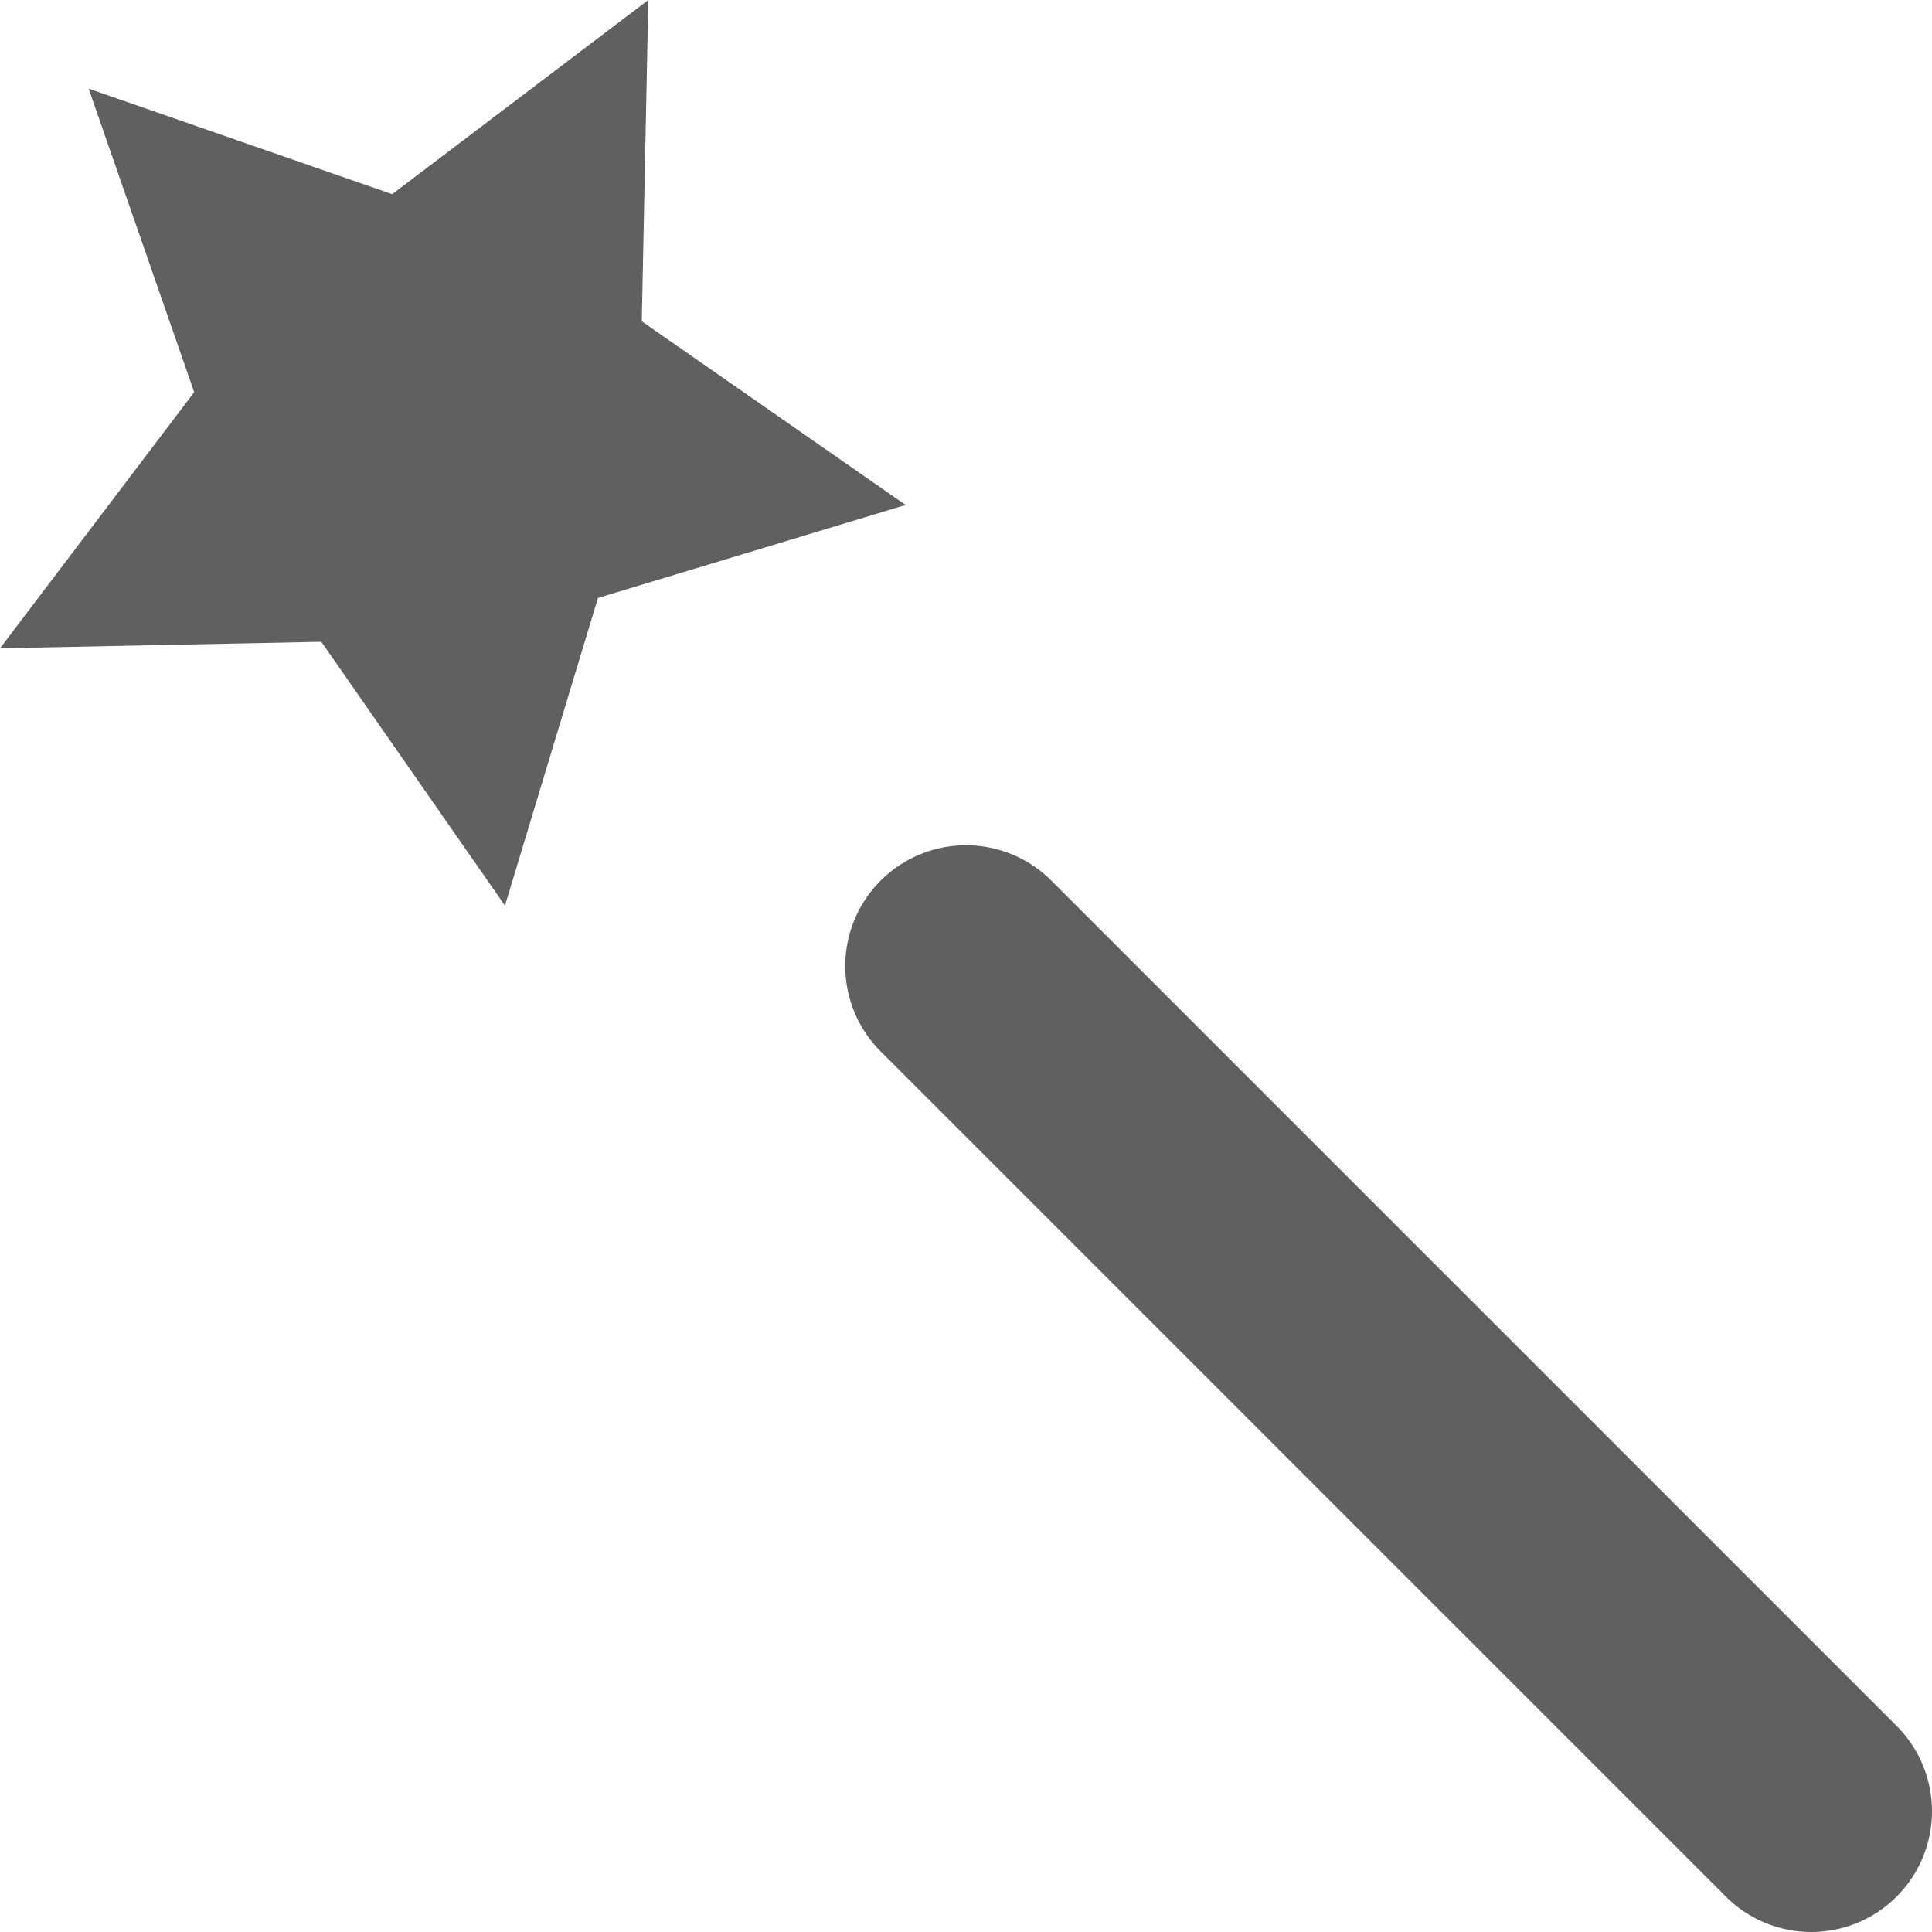
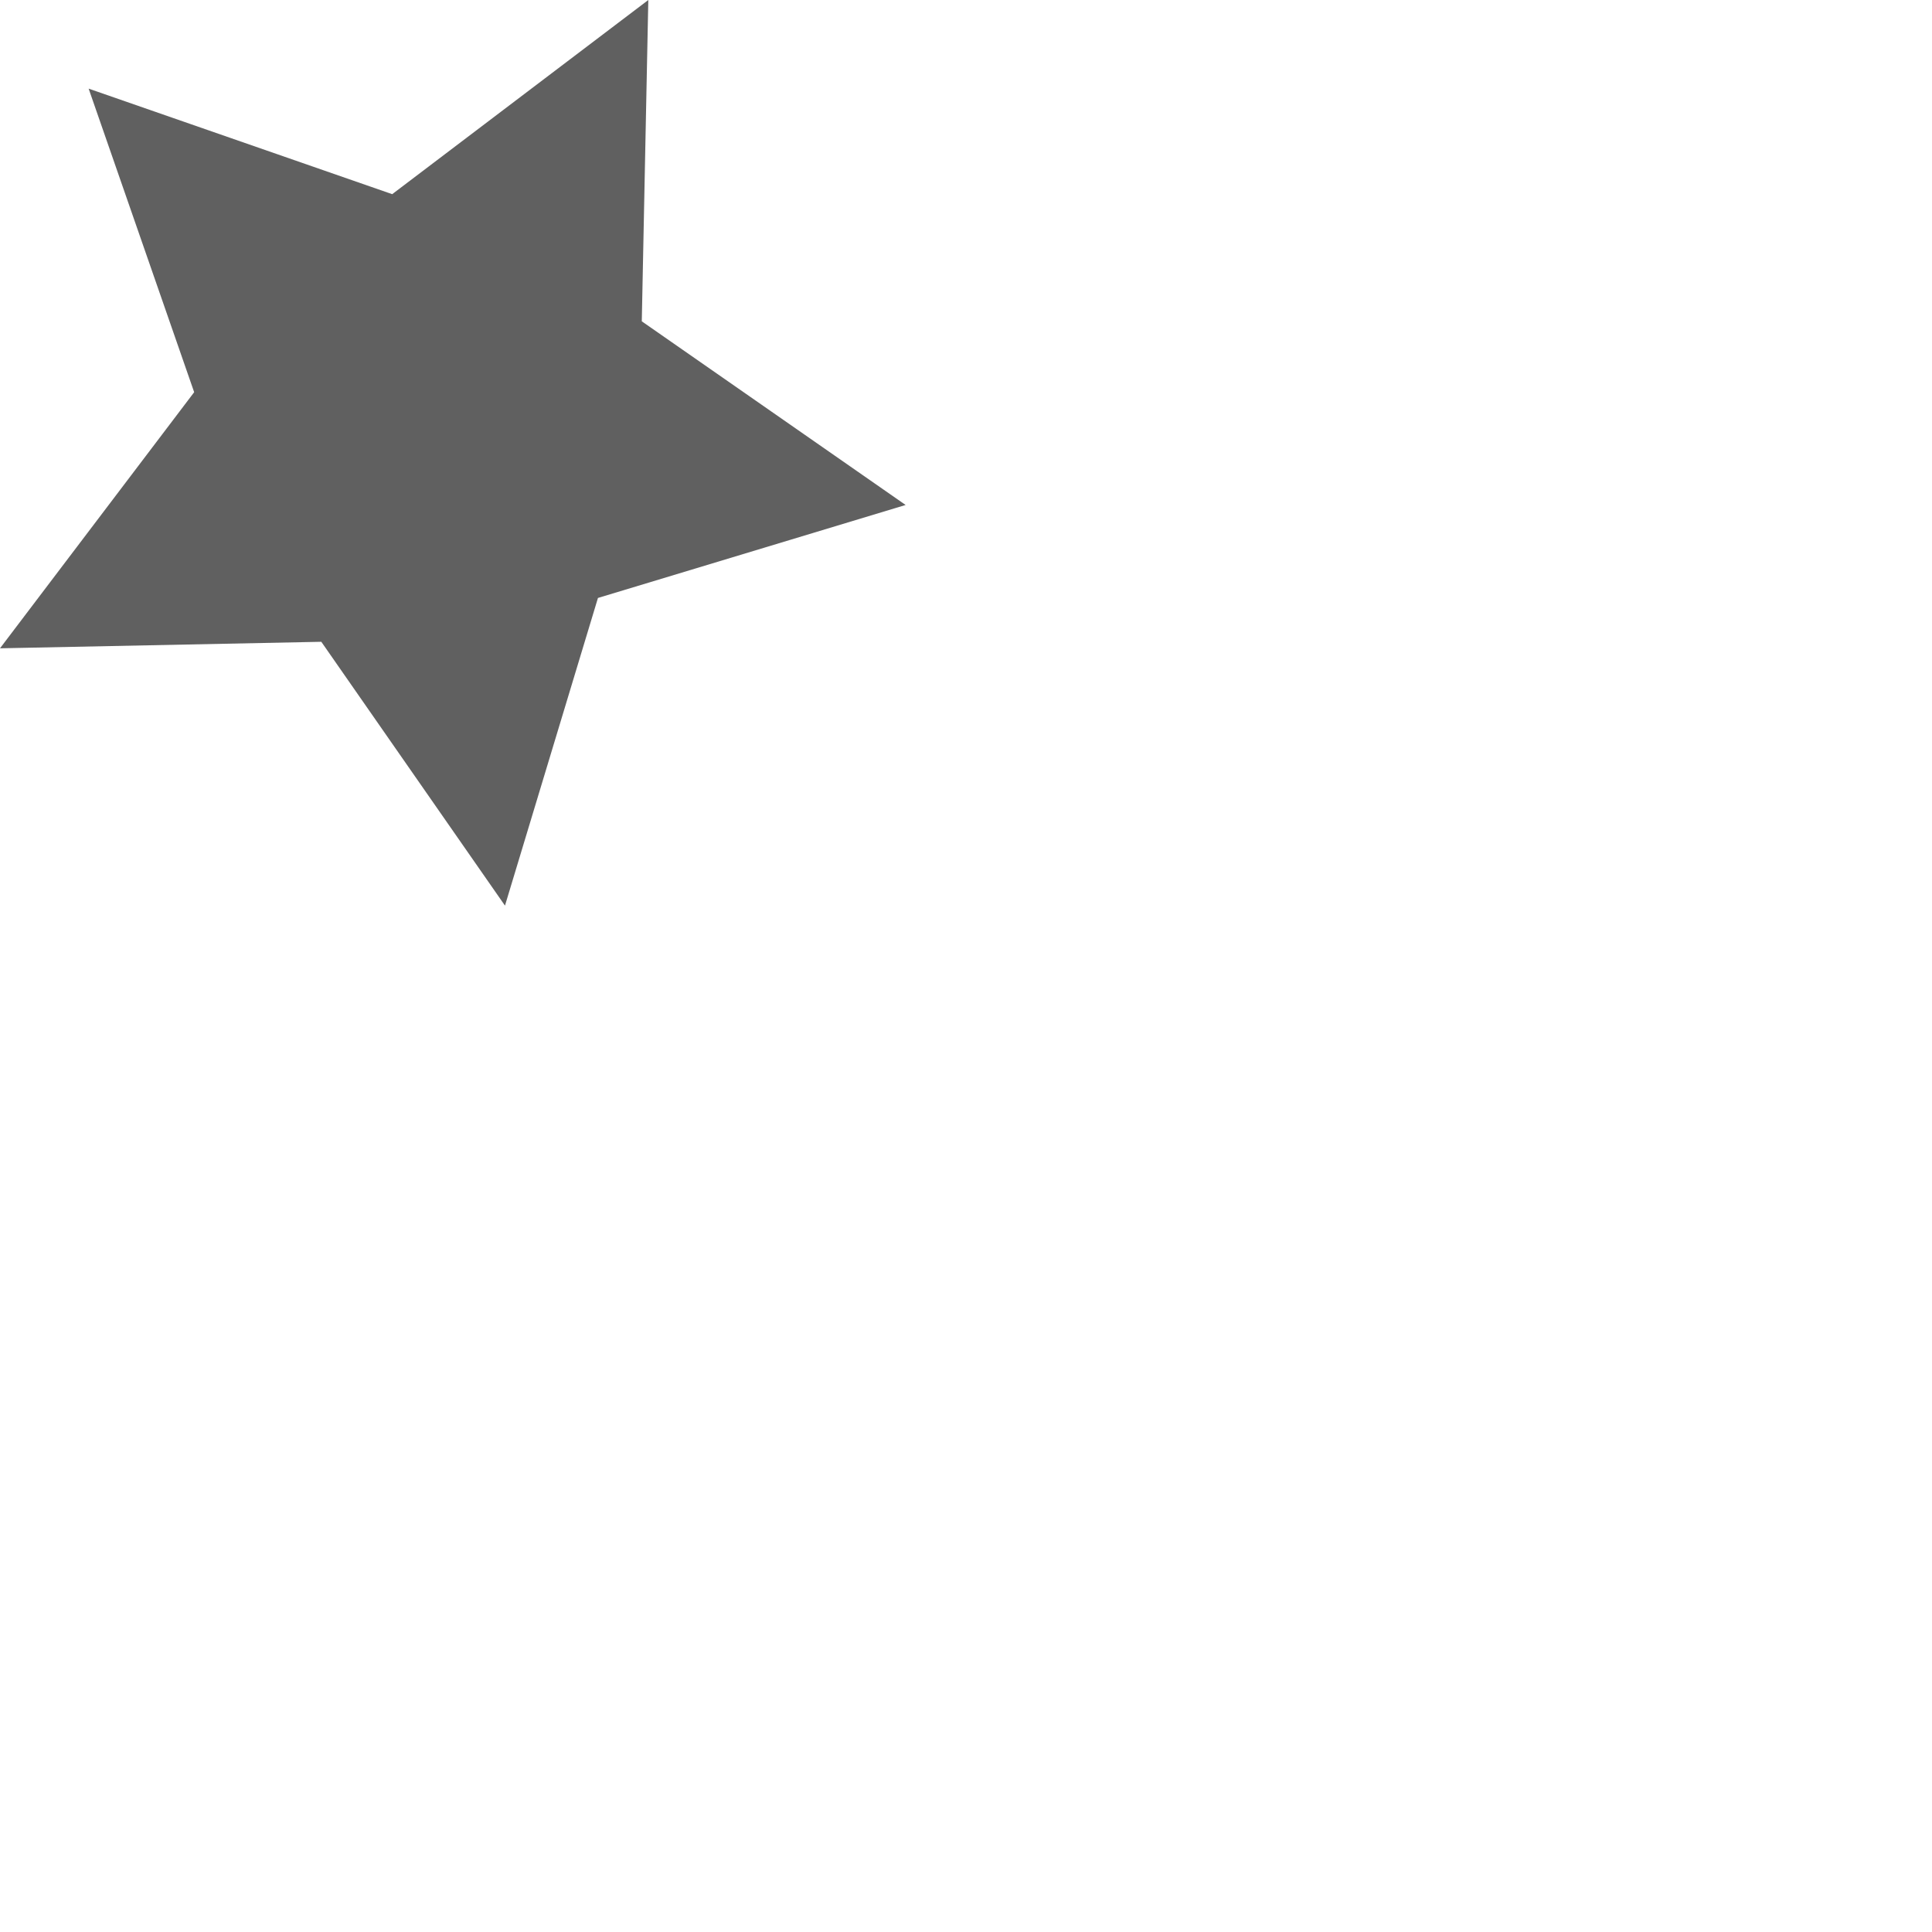
<svg xmlns="http://www.w3.org/2000/svg" width="16" height="16" viewBox="0 0 16 16">
-   <line x1="8" y1="8" x2="15" y2="15" fill="none" stroke="#606060" stroke-linecap="round" stroke-miterlimit="10" stroke-width="2" />
  <polygon points="0.734 0.734 3.248 1.608 5.369 0 5.315 2.661 7.5 4.182 4.952 4.952 4.182 7.5 2.661 5.315 0 5.369 1.608 3.248 0.734 0.734" fill="#606060" />
</svg>